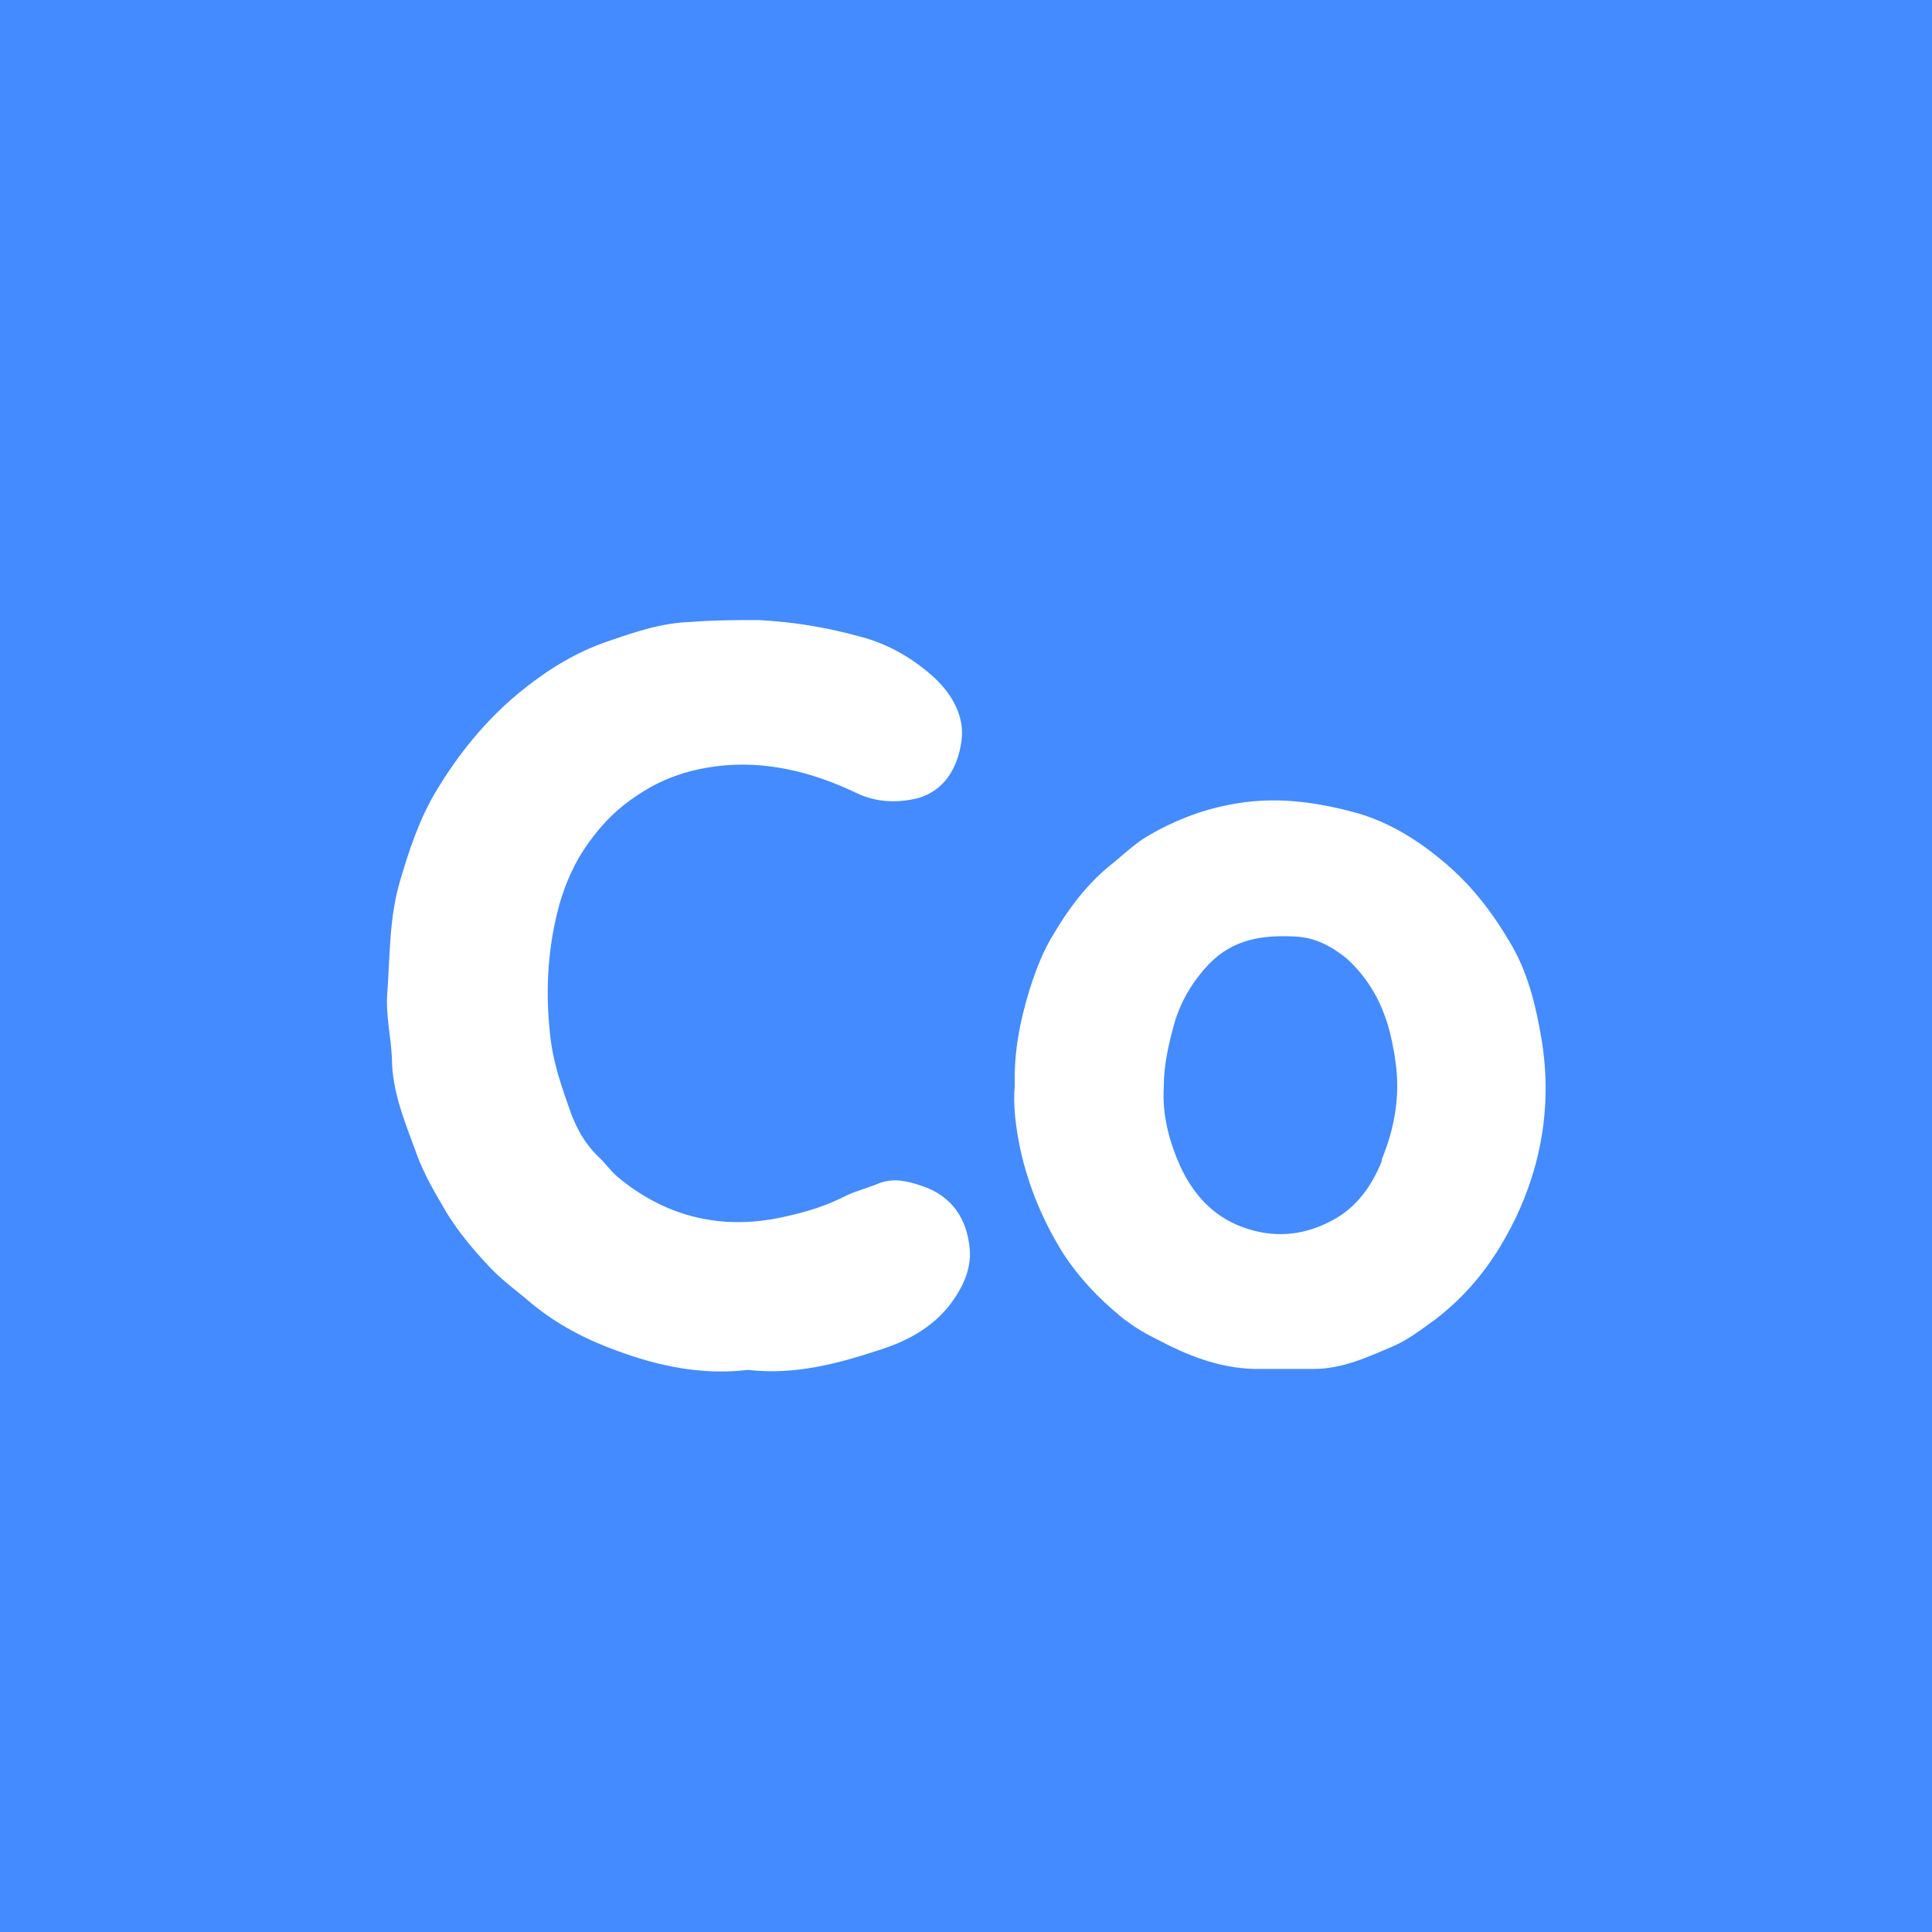
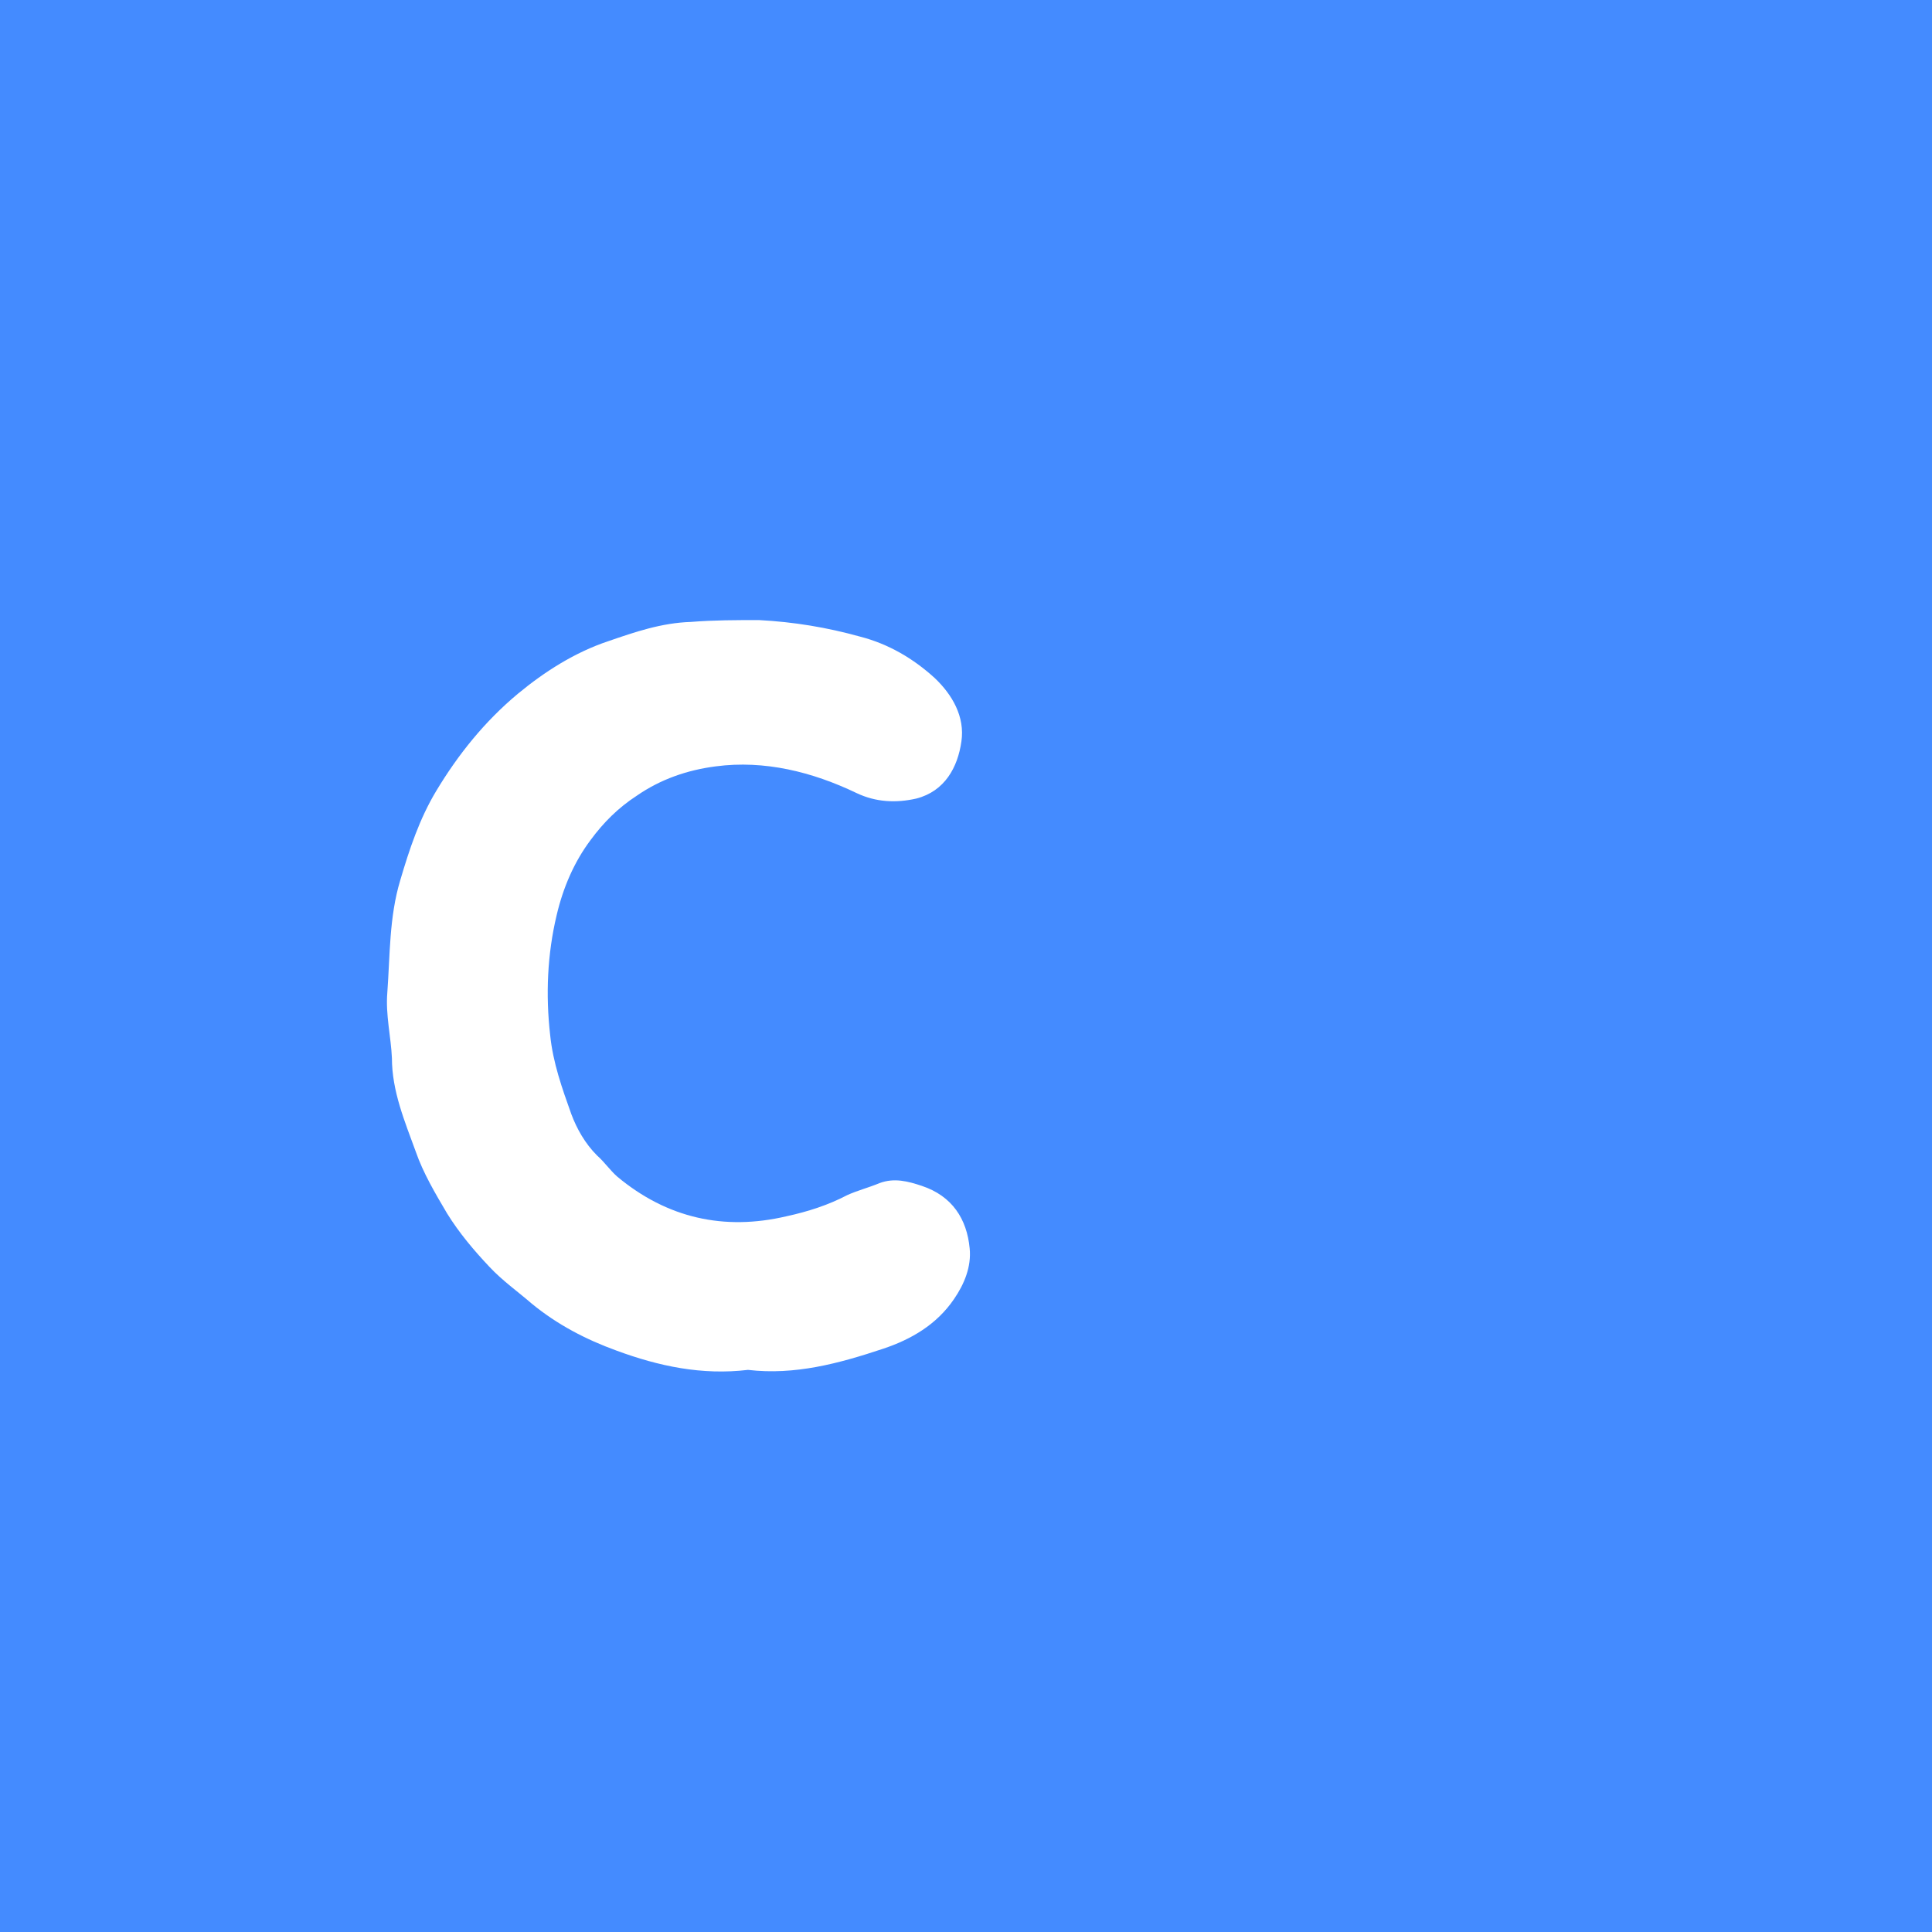
<svg xmlns="http://www.w3.org/2000/svg" id="Capa_1" data-name="Capa 1" viewBox="0 0 21 21">
  <defs>
    <style>
      .cls-1 {
        fill: #fff;
      }

      .cls-2 {
        fill: #448bff;
      }
    </style>
  </defs>
  <rect class="cls-2" width="21" height="21" />
  <g>
    <path class="cls-1" d="M10.02,12.89c-.15-.05-.3-.09-.46-.03-.12.05-.24.08-.35.13-.21.11-.43.18-.66.23-.68.16-1.3.02-1.84-.43-.08-.07-.14-.16-.22-.23-.13-.13-.22-.29-.28-.45-.1-.28-.2-.56-.23-.86-.05-.44-.03-.88.07-1.3.07-.3.19-.58.37-.82.14-.19.3-.35.5-.48.26-.18.55-.28.86-.32.53-.07,1.05.06,1.53.29.21.1.43.11.65.06.31-.08.45-.34.49-.62.04-.27-.1-.51-.29-.69-.23-.21-.5-.37-.81-.45-.36-.1-.72-.16-1.1-.18-.25,0-.49,0-.74.02-.32.01-.61.11-.9.21-.36.12-.69.33-.98.57-.36.3-.65.66-.89,1.06-.18.3-.29.63-.39.97-.12.4-.11.81-.14,1.22-.02.24.04.48.05.71,0,.36.14.69.26,1.02.08.23.21.45.34.67.13.21.29.4.46.58.14.15.31.27.46.4.28.23.59.39.92.51.46.17.93.27,1.43.21.51.06.99-.07,1.47-.23.3-.1.58-.26.77-.54.11-.16.19-.35.17-.55-.03-.32-.19-.57-.52-.68h0Z" />
-     <path class="cls-1" d="M16.44,10.29c-.19-.33-.41-.63-.71-.89-.29-.25-.6-.45-.97-.56-.47-.13-.93-.19-1.41-.09-.31.06-.61.18-.88.34-.15.09-.28.22-.42.33-.24.2-.43.45-.59.72-.12.19-.2.4-.27.62-.1.33-.17.66-.16,1.04-.02.21.01.45.06.69.09.41.25.79.47,1.14.17.26.38.48.61.67.12.1.25.18.39.25.34.18.68.32,1.08.33.21,0,.43,0,.64,0,.31,0,.59-.13.87-.25.16-.07.3-.18.44-.28.29-.22.52-.48.71-.79.17-.28.3-.57.39-.9.12-.45.14-.89.07-1.34-.06-.36-.14-.71-.32-1.03h0ZM15.02,12.62c-.11.27-.27.5-.53.64-.29.16-.6.2-.92.1-.36-.11-.59-.36-.74-.68-.12-.27-.2-.56-.18-.87,0-.23.05-.45.11-.67.07-.25.2-.47.38-.66.26-.27.58-.32.94-.3.22.01.4.11.56.24.1.09.19.2.26.31.16.25.23.53.27.82.05.36-.01.71-.15,1.05h0Z" />
  </g>
</svg>